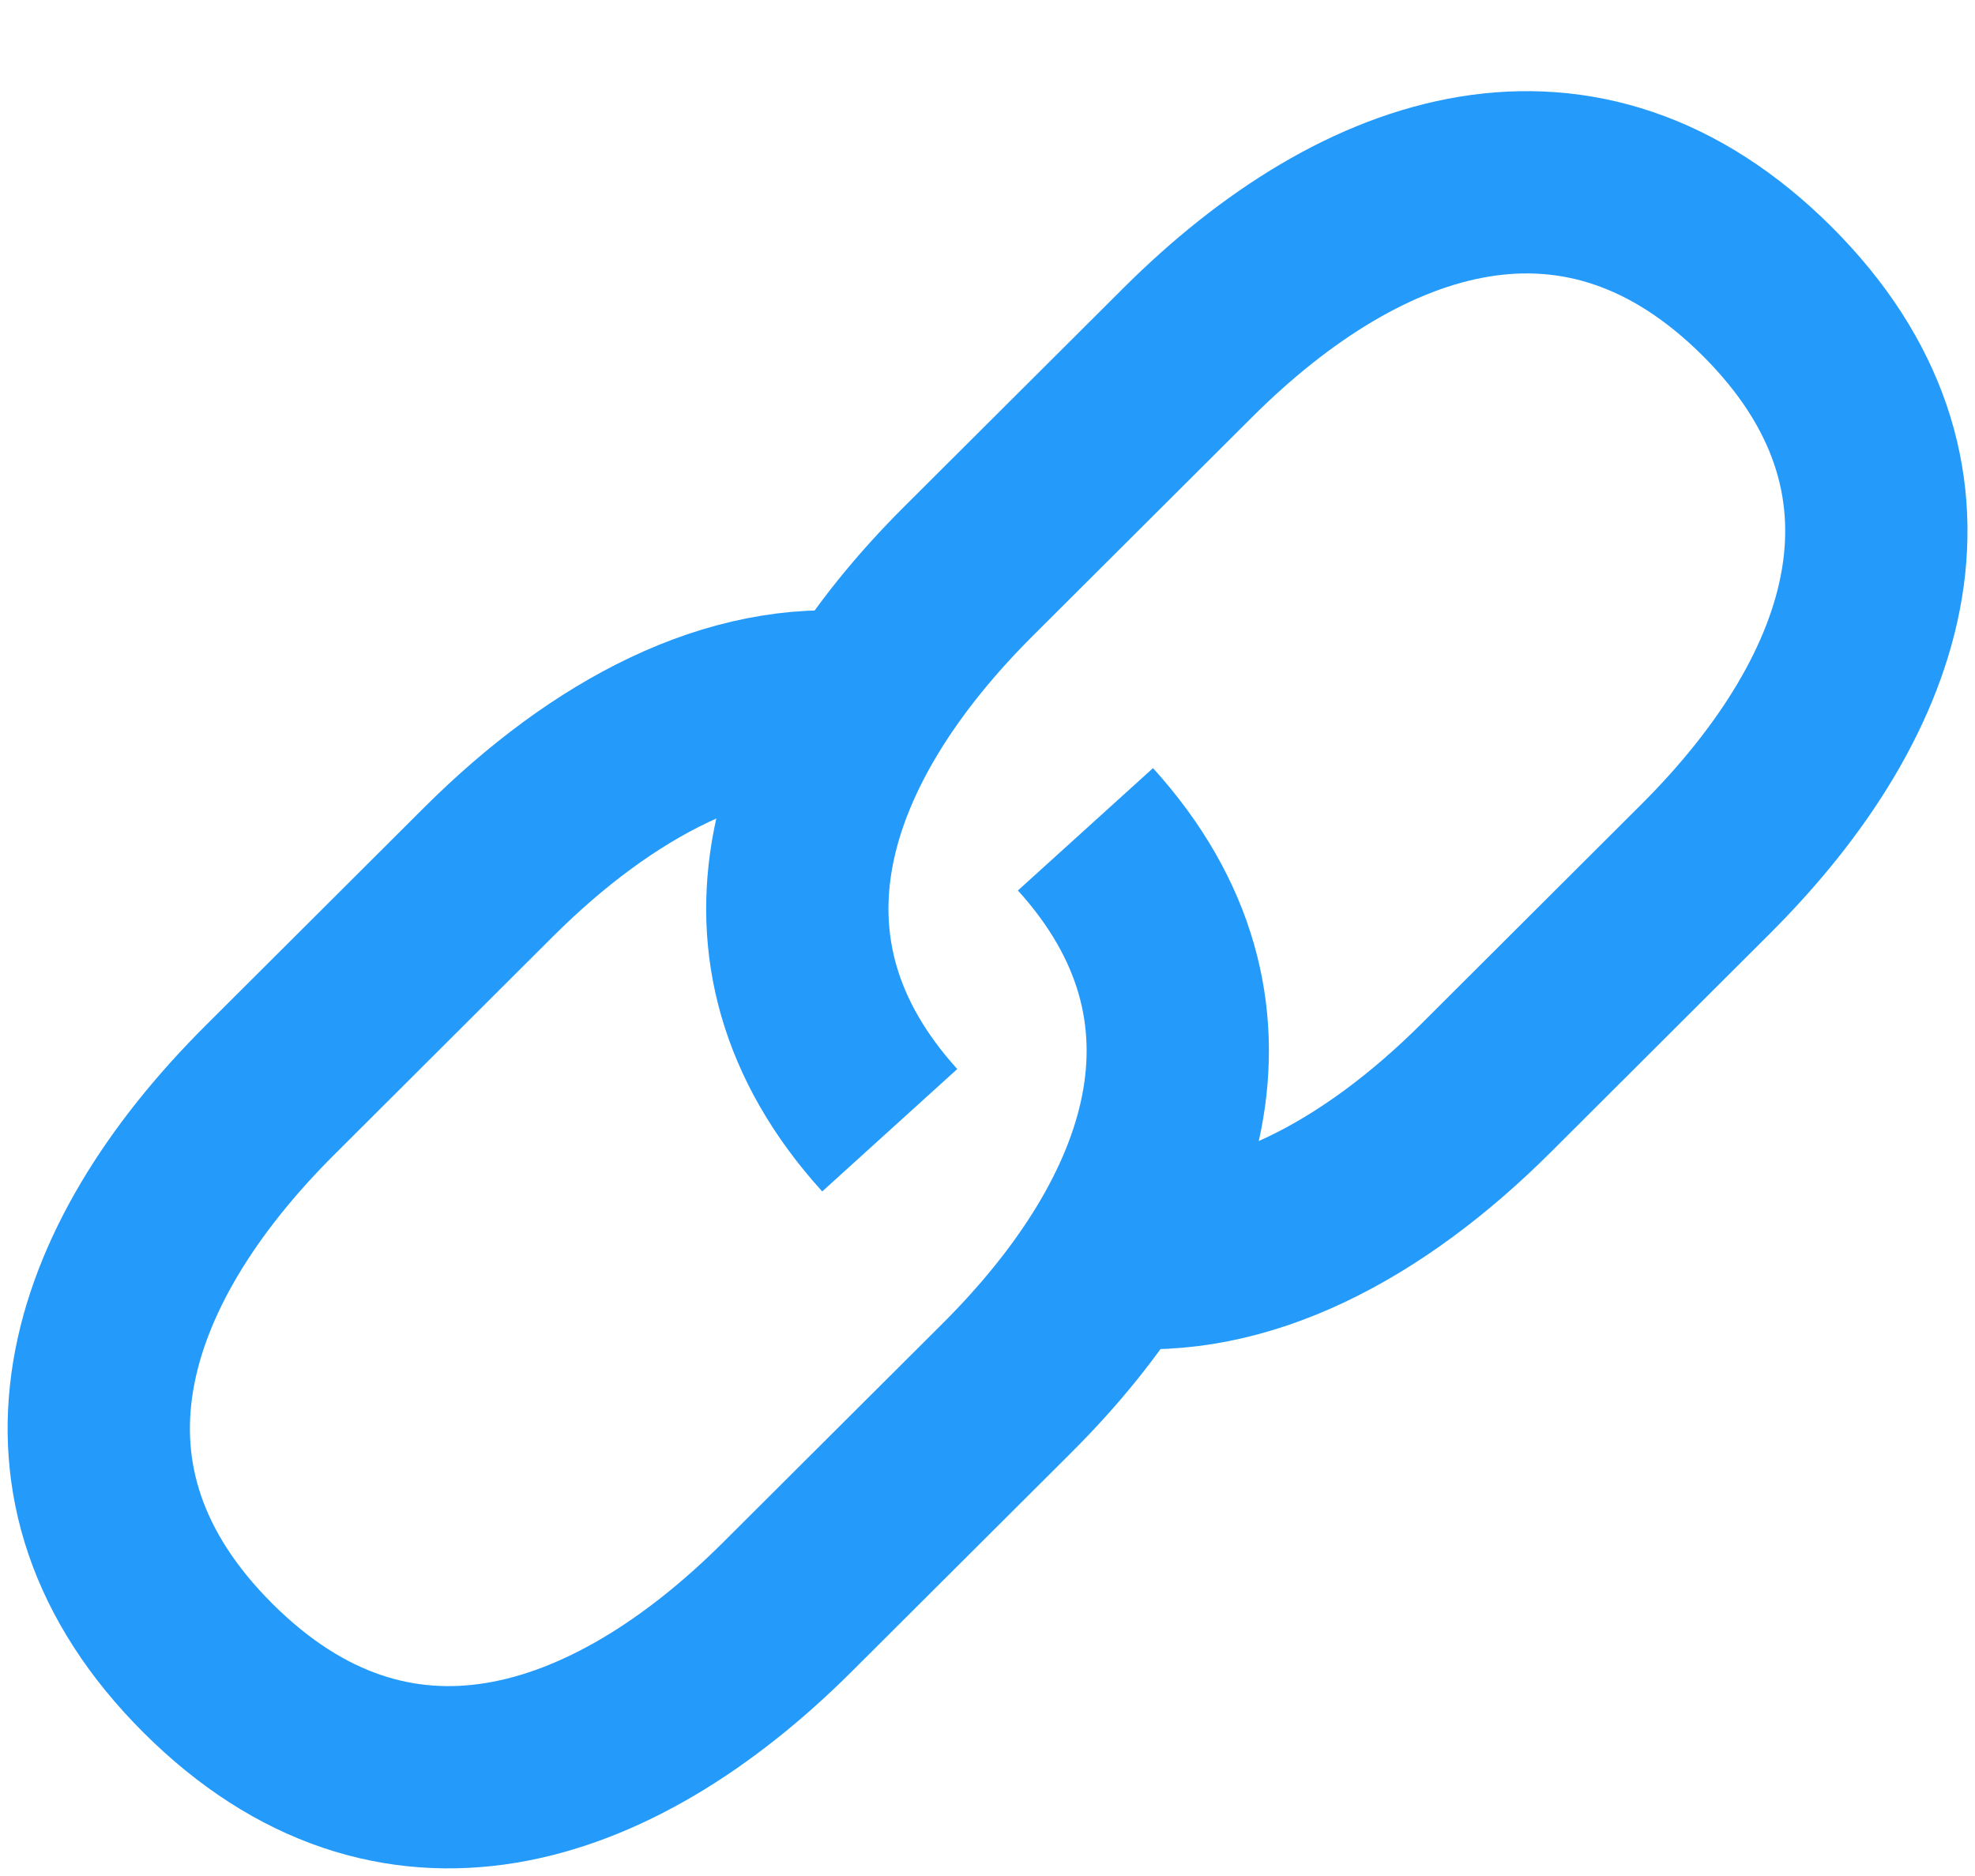
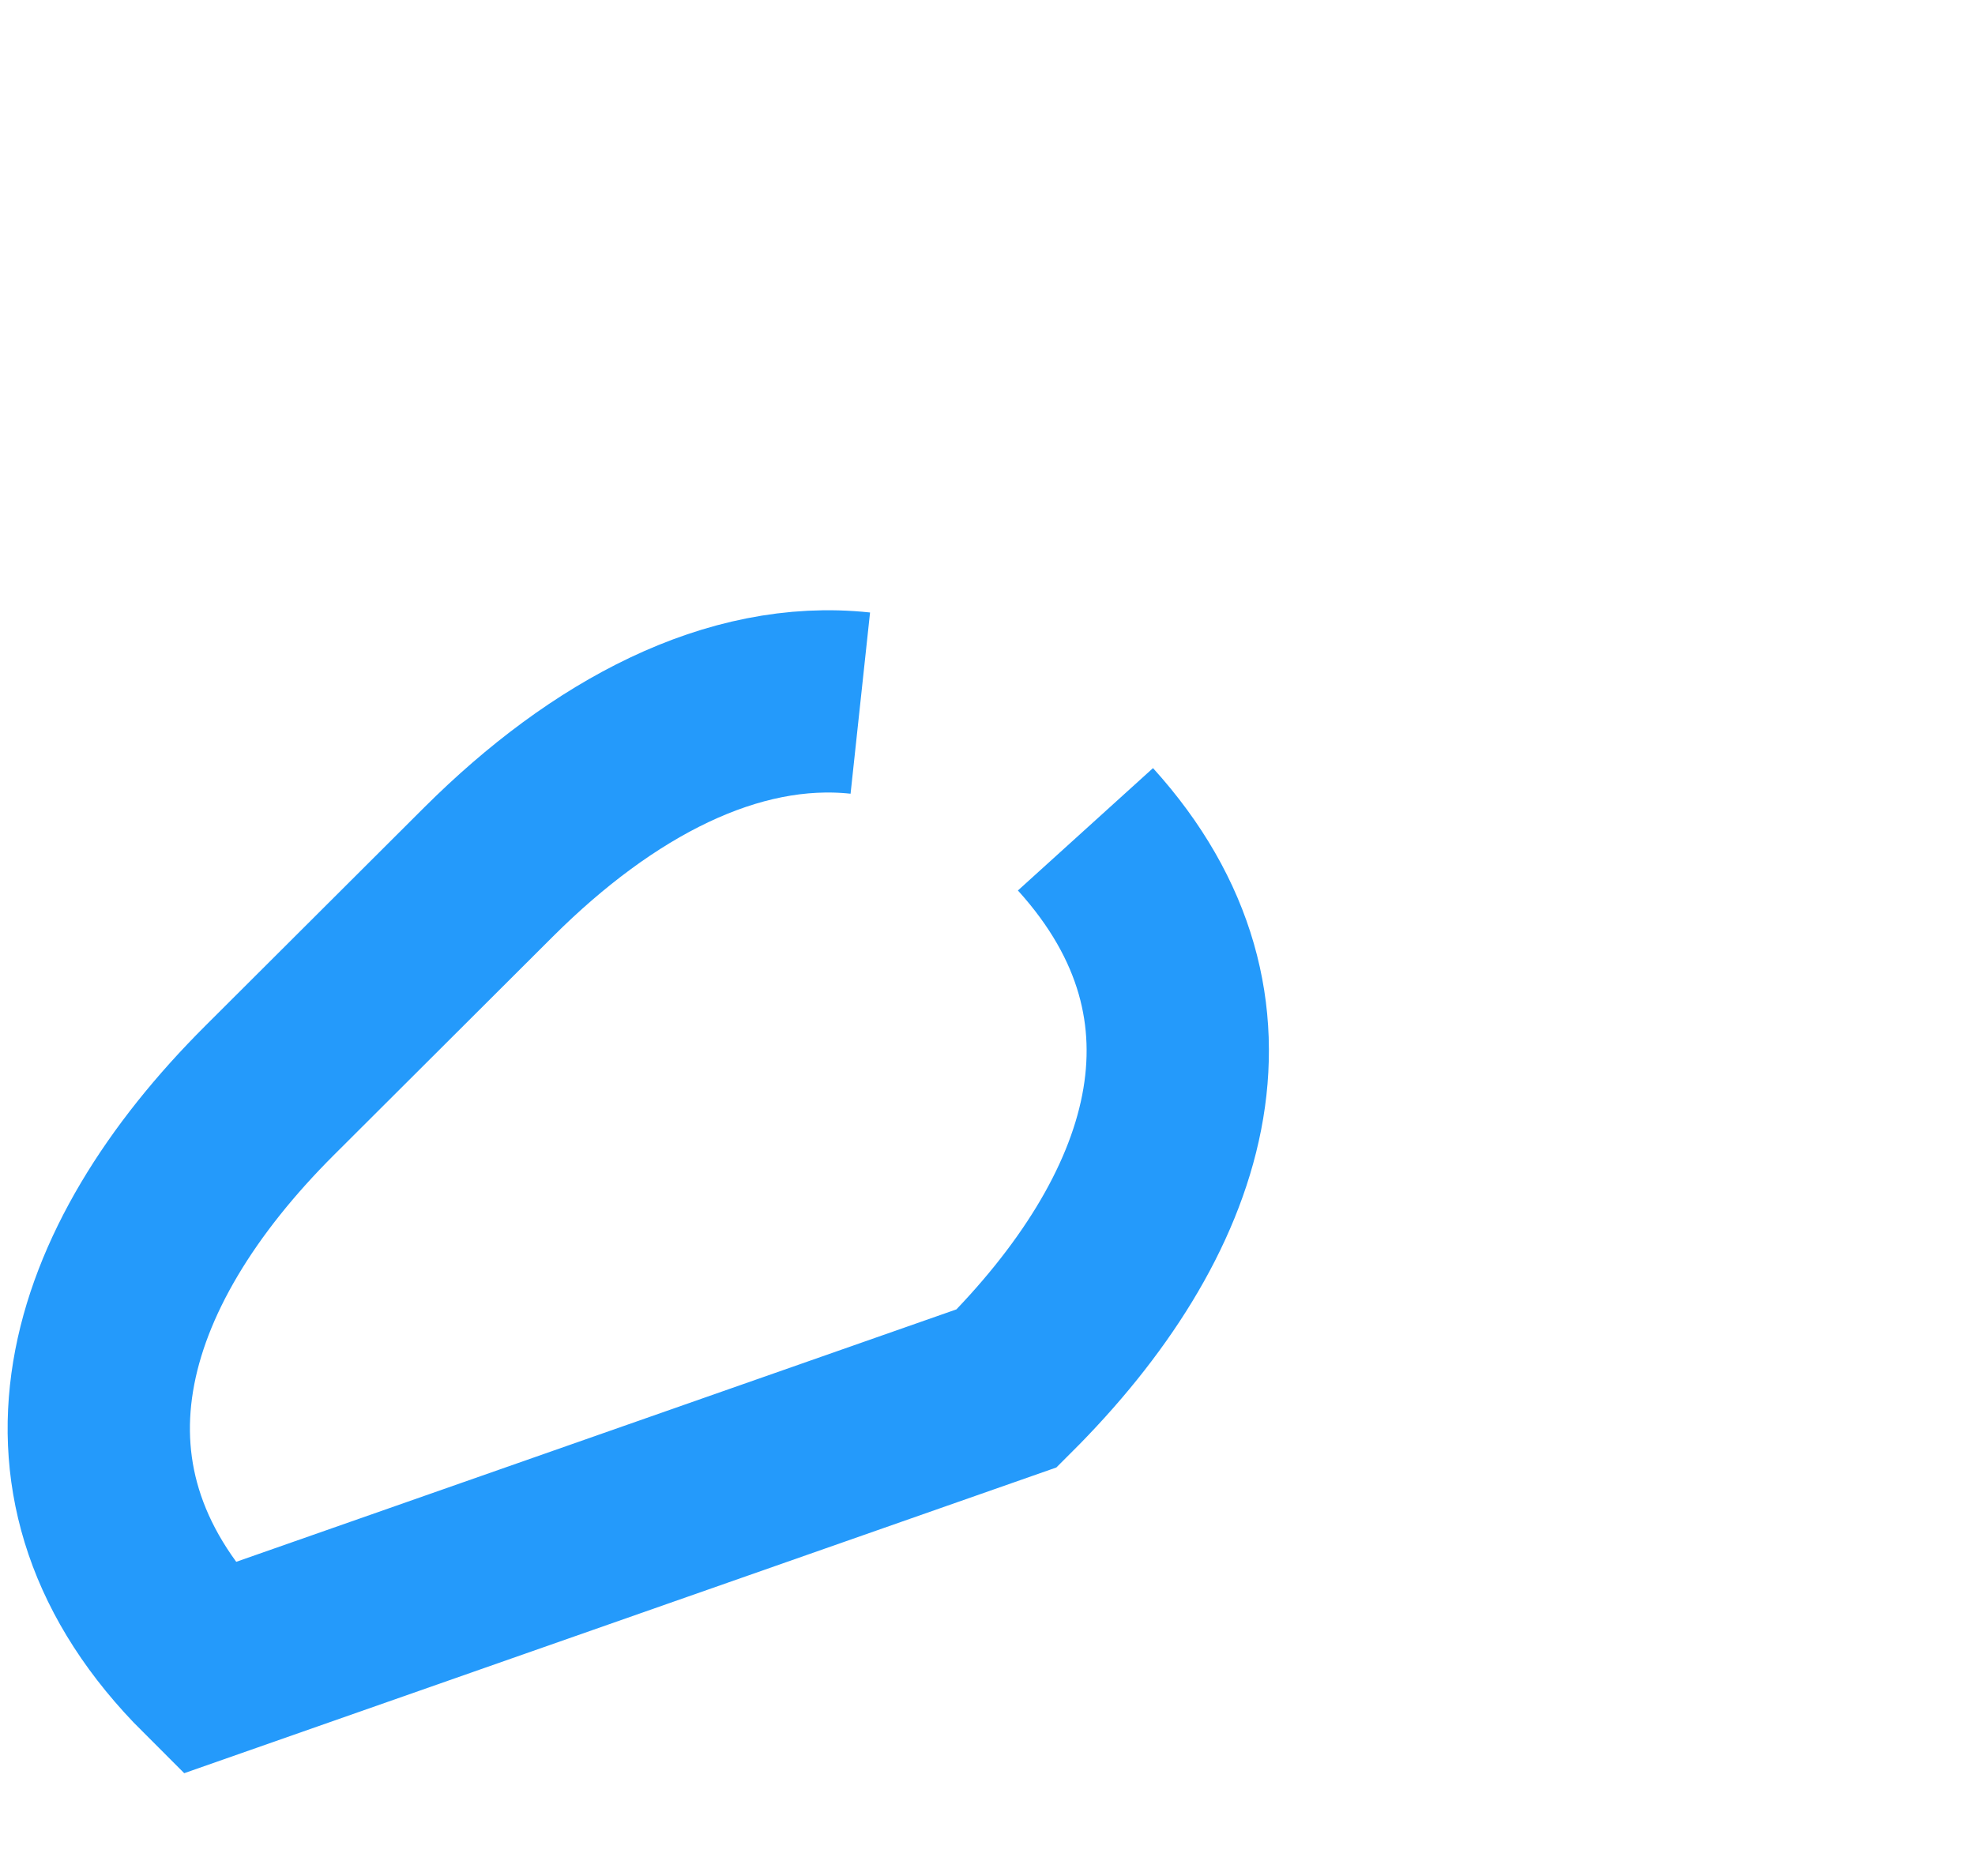
<svg xmlns="http://www.w3.org/2000/svg" width="20" height="19" viewBox="0 0 20 19" fill="none">
-   <path d="M11.29 12.725C12.582 12.864 13.902 12.163 15.052 11.016L17.27 8.803C19.063 7.015 19.767 4.818 17.895 2.95C16.021 1.082 13.819 1.784 12.026 3.573L9.808 5.785C8.071 7.517 7.352 9.618 9.01 11.447" stroke="#249AFB" stroke-width="1.846" stroke-miterlimit="10" />
-   <path d="M8.712 7.121C7.419 6.982 6.1 7.683 4.949 8.83L2.731 11.043C0.938 12.831 0.234 15.028 2.107 16.896C3.98 18.764 6.183 18.062 7.976 16.273L10.194 14.061C11.93 12.33 12.648 10.227 10.992 8.399" stroke="#249AFB" stroke-width="1.846" stroke-miterlimit="10" />
+   <path d="M8.712 7.121C7.419 6.982 6.1 7.683 4.949 8.83L2.731 11.043C0.938 12.831 0.234 15.028 2.107 16.896L10.194 14.061C11.93 12.33 12.648 10.227 10.992 8.399" stroke="#249AFB" stroke-width="1.846" stroke-miterlimit="10" />
</svg>